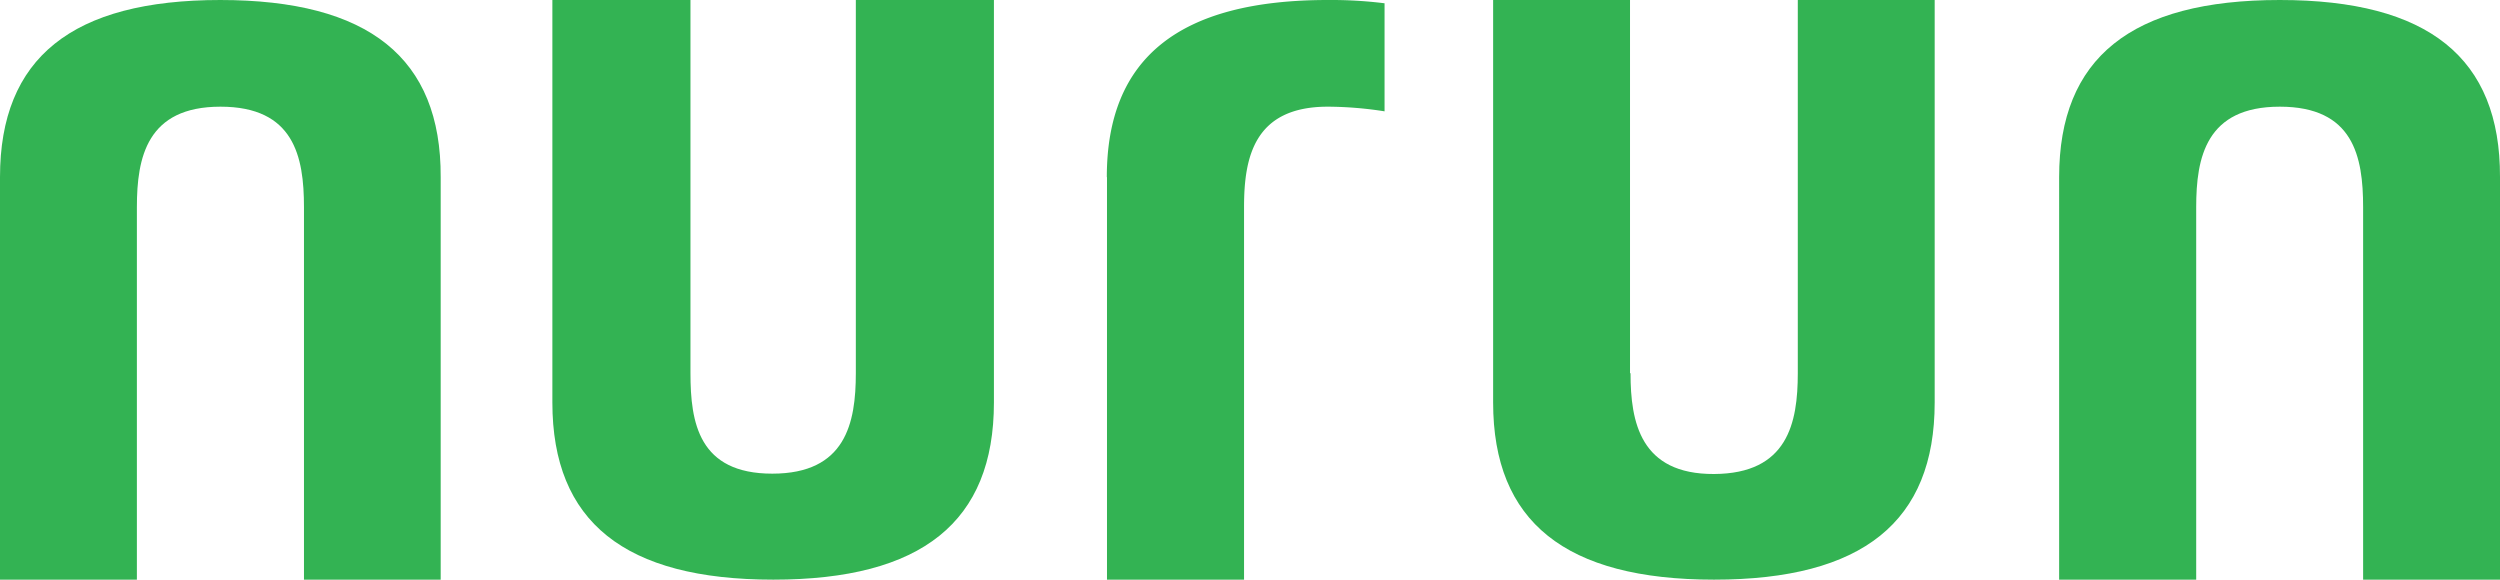
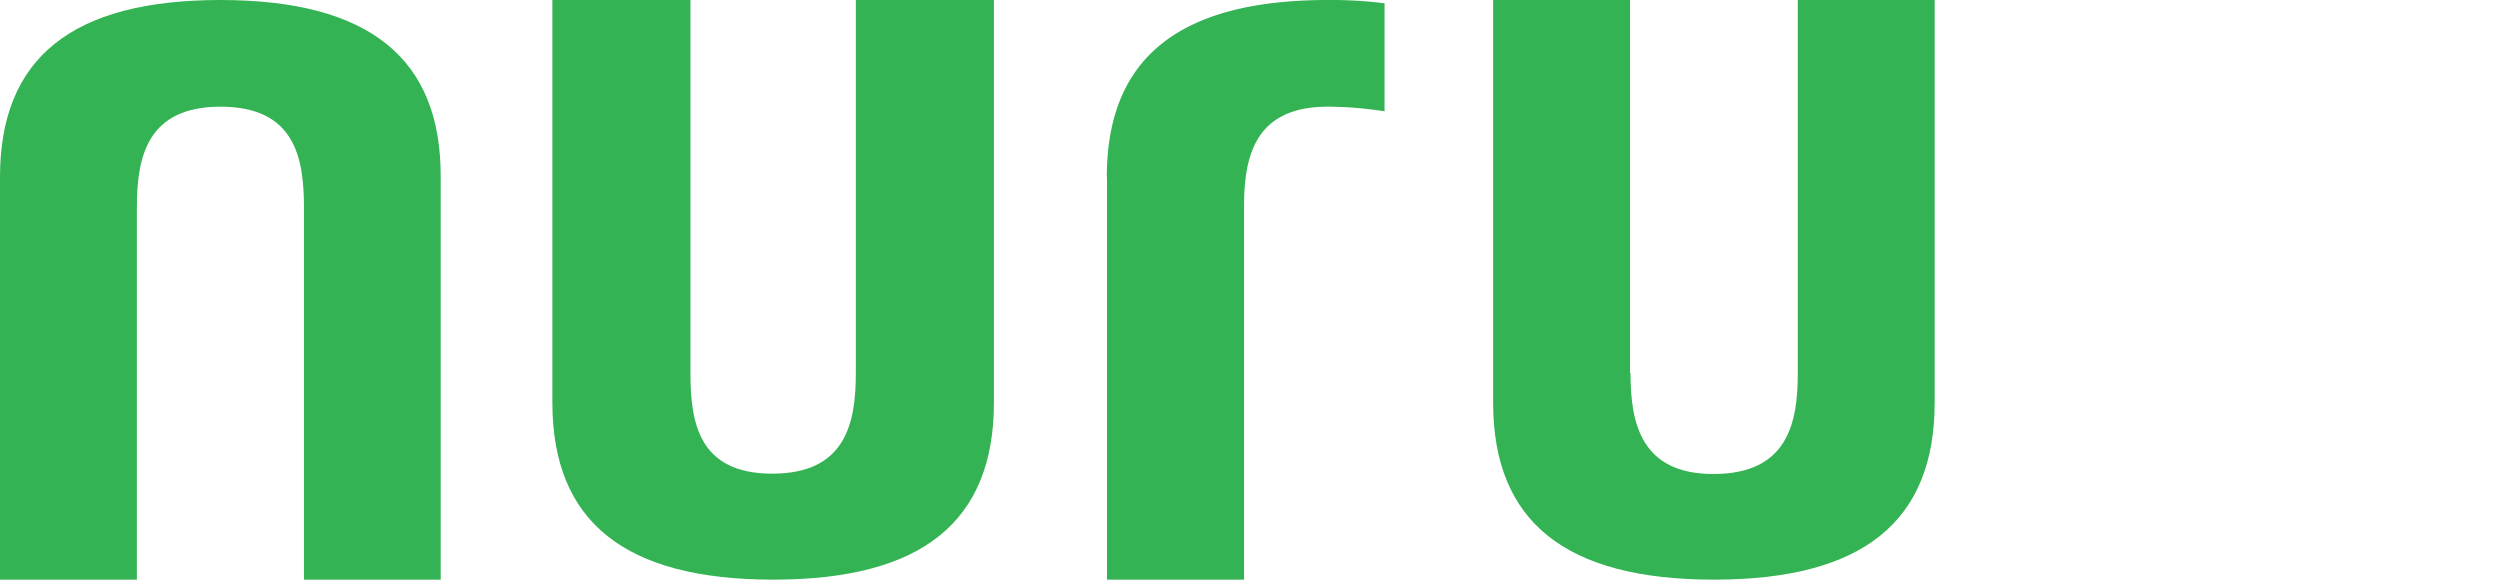
<svg xmlns="http://www.w3.org/2000/svg" viewBox="0 0 144.83 33.58">
  <defs>
    <style>.\32 6c56dd1-9c75-46df-a374-44397a7cf23d{fill:#33b353;}</style>
  </defs>
  <title>logo</title>
  <g id="de514019-48e4-409e-8c2c-9a855ecc045f" data-name="Vrstva 2">
    <g id="00968ff2-8e02-4ae0-92ae-68bc61ad732b" data-name="Vrstva 1">
-       <path id="0f04662e-0f45-4c1b-830e-b1c7ccf36bb9" data-name="Shape" class="26c56dd1-9c75-46df-a374-44397a7cf23d" d="M132.07,0c-8.6,0-12.78,3.35-12.78,10.26V33.58h7.94V12c0-2.88.57-5.82,4.84-5.82S136.9,9.06,136.9,12V33.58h7.93V10.26C144.85,3.35,140.68,0,132.07,0Z" />
      <path id="8505ffc4-404b-4b51-ae59-9727cddba95f" data-name="Shape" class="26c56dd1-9c75-46df-a374-44397a7cf23d" d="M94.43,21.62V0H86.5V23.32c0,6.91,4.19,10.26,12.8,10.26s12.78-3.36,12.78-10.26V0h-7.93V21.62c0,2.88-.58,5.82-4.85,5.84s-4.84-3-4.84-5.84Z" />
      <path id="222bef76-ce56-47f2-a786-f97a98be87b5" data-name="Shape" class="26c56dd1-9c75-46df-a374-44397a7cf23d" d="M64.13,10.26V33.58h7.94V12c0-2.88.58-5.82,4.85-5.82a21.75,21.75,0,0,1,3.29.27V.19A25,25,0,0,0,76.93,0C68.32,0,64.12,3.35,64.12,10.26Z" />
      <path id="58f27980-4798-46ff-b337-13fc878074eb" data-name="Shape" class="26c56dd1-9c75-46df-a374-44397a7cf23d" d="M40,21.62V0H32V23.32c0,6.91,4.19,10.26,12.8,10.26s12.78-3.35,12.78-10.26V0h-8V21.62c0,2.88-.58,5.82-4.84,5.82S40,24.49,40,21.62Z" />
      <path id="5269fb22-cf6a-4110-9b65-2e87bd8f9832" data-name="Shape" class="26c56dd1-9c75-46df-a374-44397a7cf23d" d="M12.77,0C4.18,0,0,3.35,0,10.26V33.58H7.93V12c0-2.88.58-5.82,4.84-5.82S17.61,9.06,17.61,12V33.58h7.92V10.26C25.56,3.35,21.36,0,12.75,0Z" />
    </g>
  </g>
</svg>